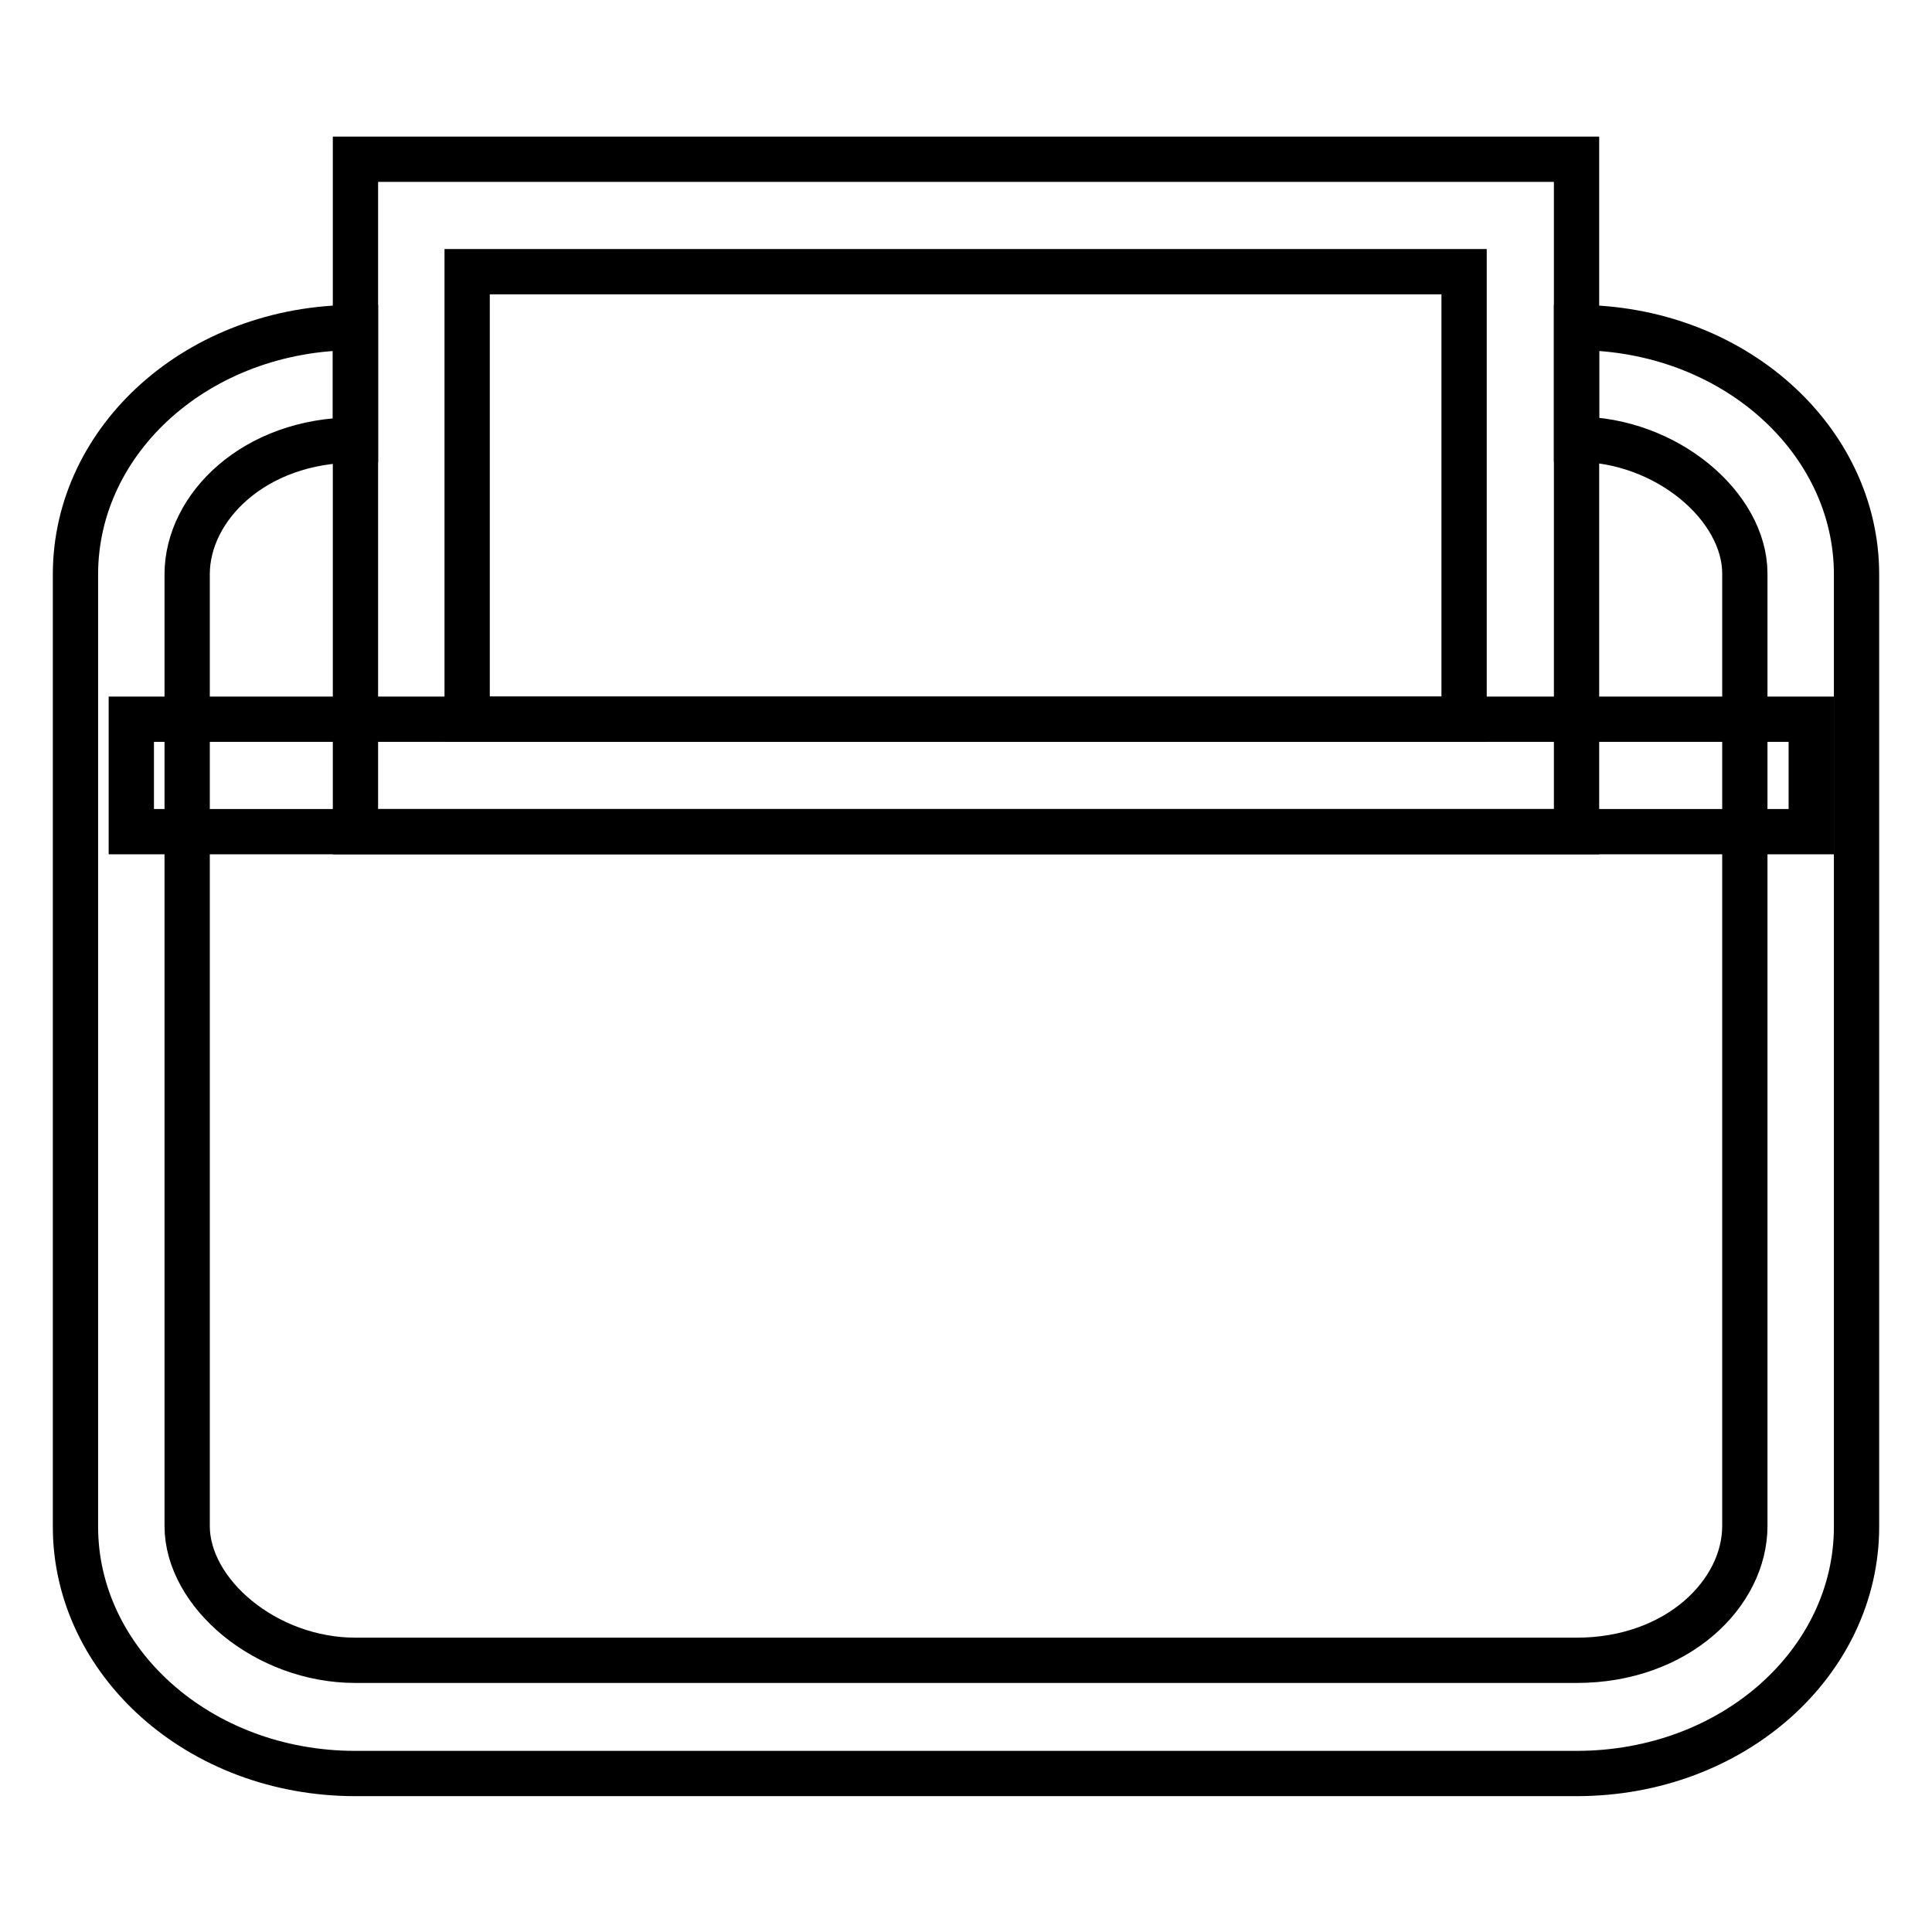
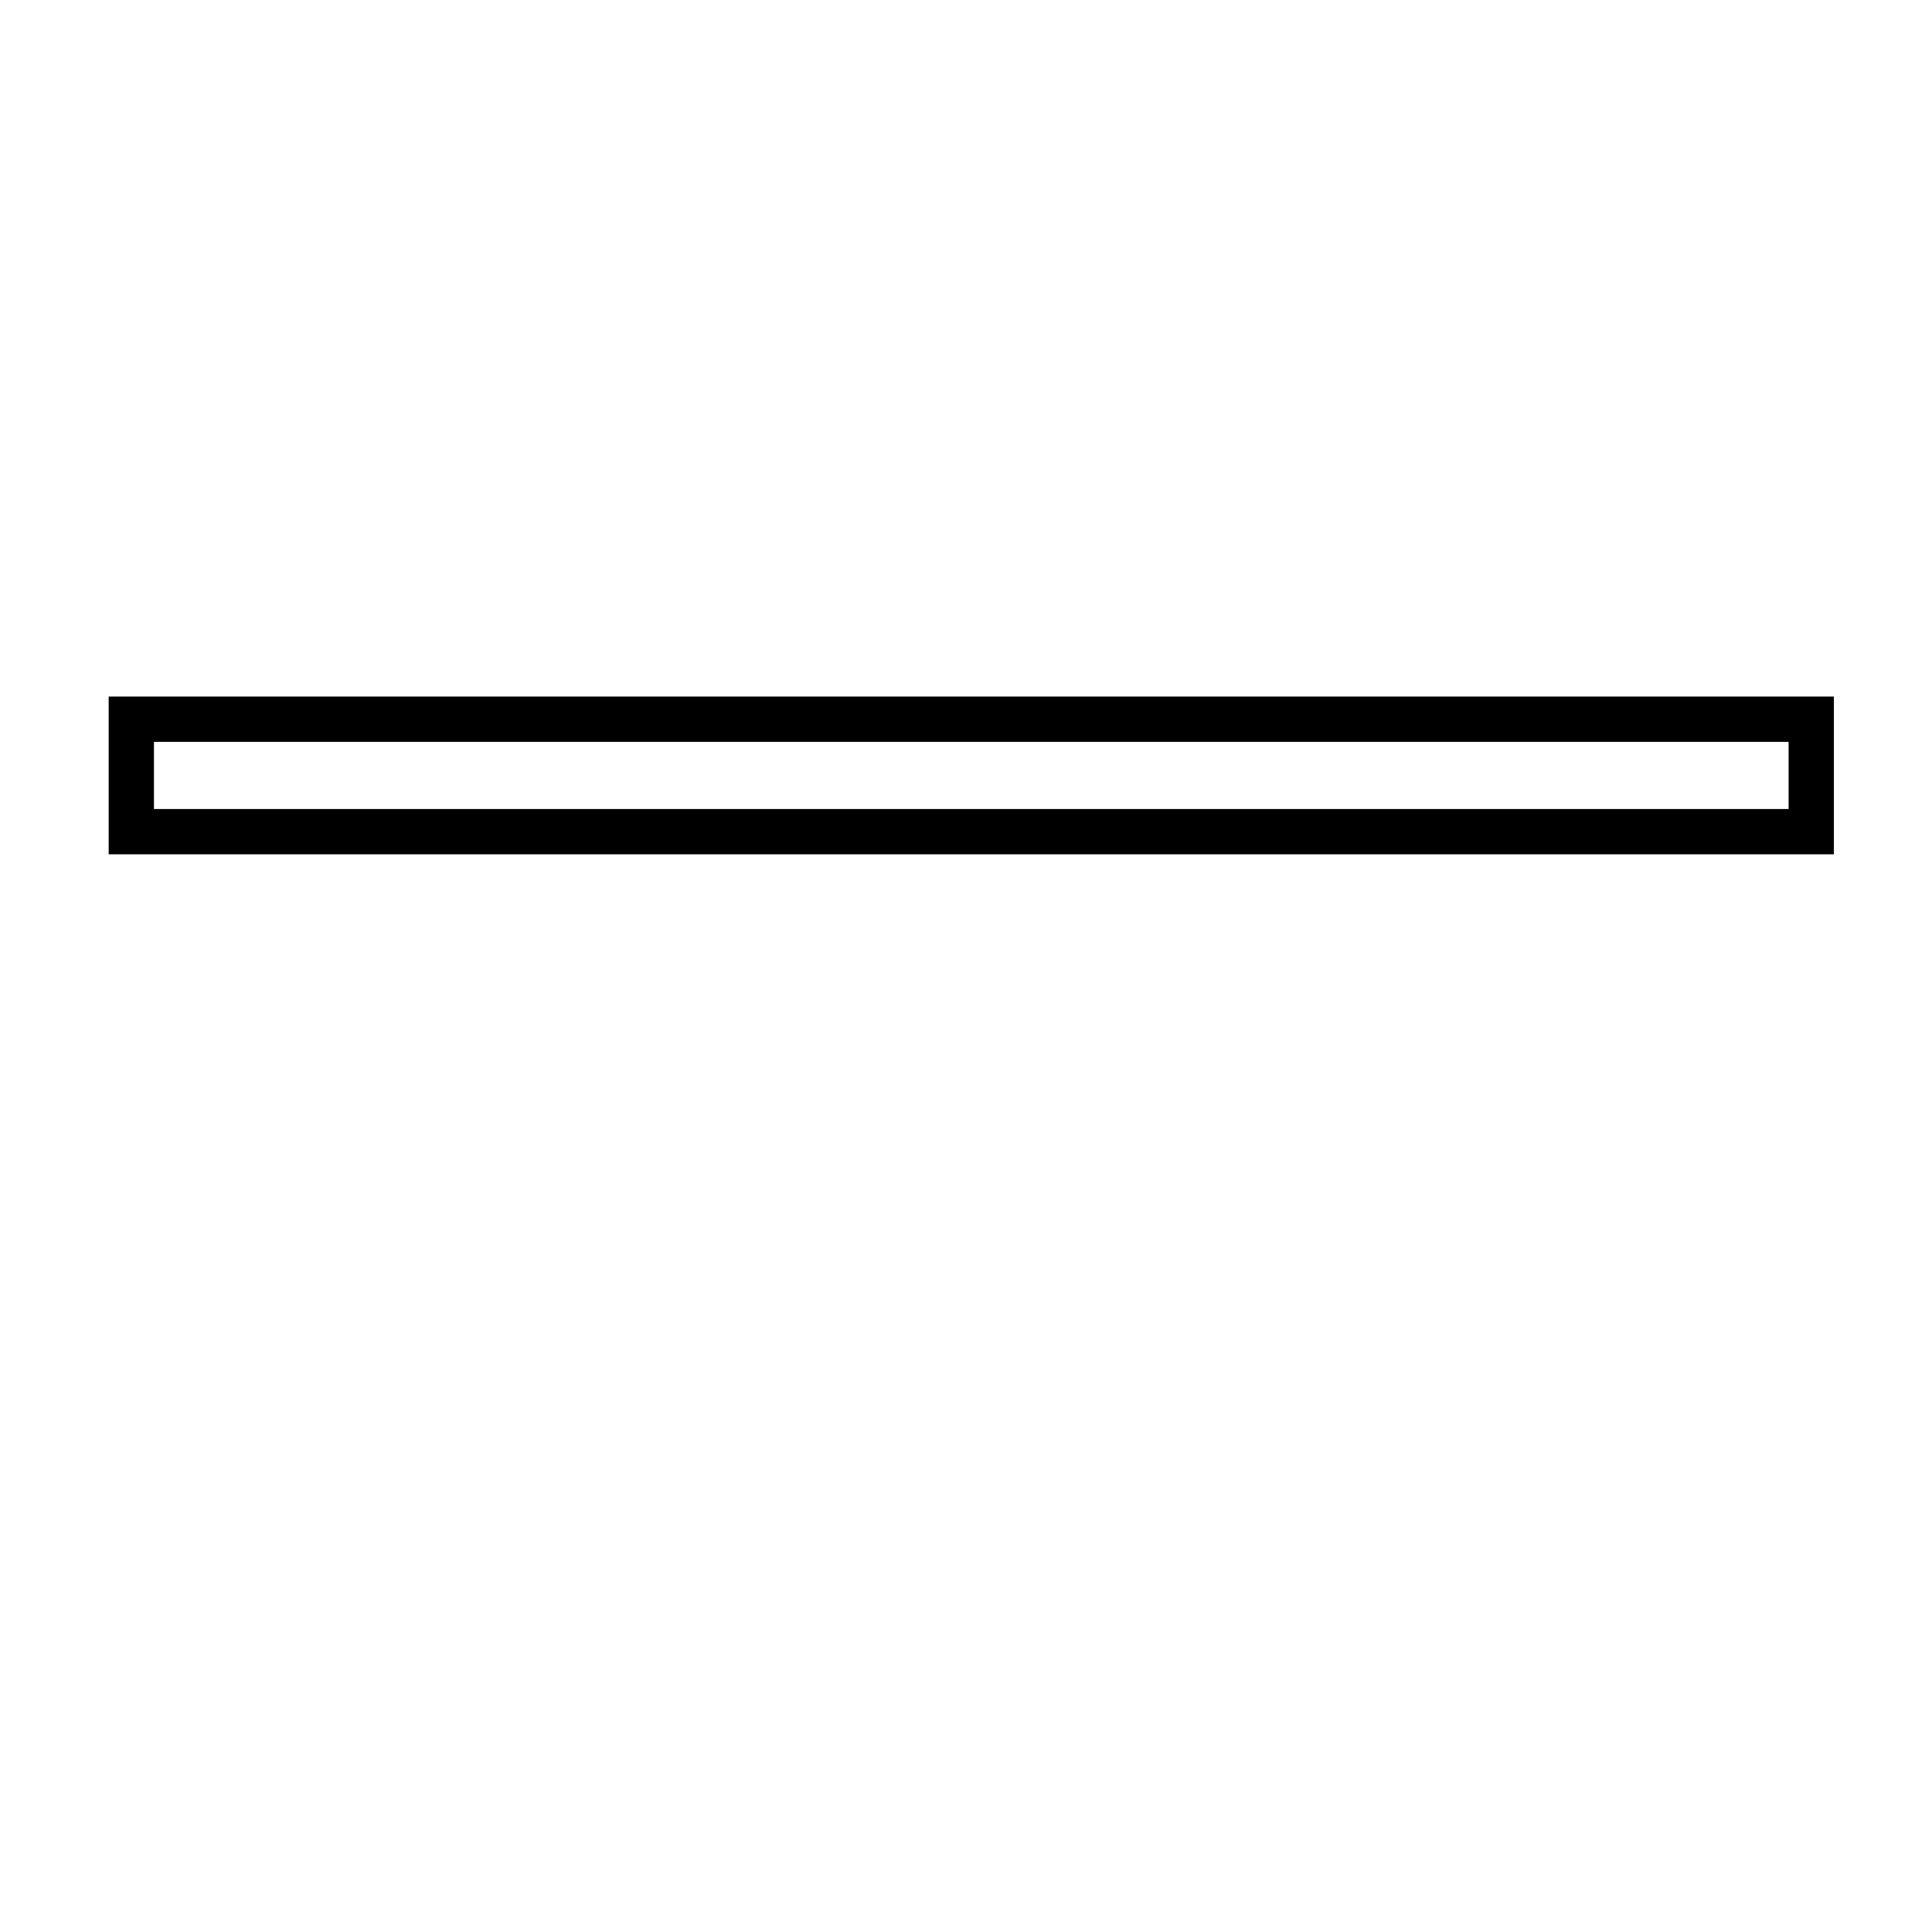
<svg xmlns="http://www.w3.org/2000/svg" version="1.1" x="0px" y="0px" viewBox="0 0 256 256" enable-background="new 0 0 256 256" xml:space="preserve">
  <g>
-     <path stroke-width="6" fill-opacity="0" stroke="#000000" d="M208.9,58.2c11.9,0,22.3,8.9,22.3,17.8v126.2c0,8.9-8.9,17.8-22.3,17.8H47.1c-11.9,0-22.3-8.9-22.3-17.8 V76.1c0-8.9,8.9-17.8,22.3-17.8V43.4C26.3,43.4,10,58.2,10,76.1v126.2c0,17.8,16.3,32.7,37.1,32.7h161.8 c20.8,0,37.1-14.8,37.1-32.7V76.1c0-17.8-16.3-32.7-37.1-32.7V58.2L208.9,58.2z" />
    <path stroke-width="6" fill-opacity="0" stroke="#000000" d="M17.4,110.2h222.6V95.3H17.4V110.2z" />
-     <path stroke-width="6" fill-opacity="0" stroke="#000000" d="M61.9,95.3H194V36H61.9V95.3z M47.1,21.1h161.8v89.1H47.1V21.1z" />
  </g>
</svg>